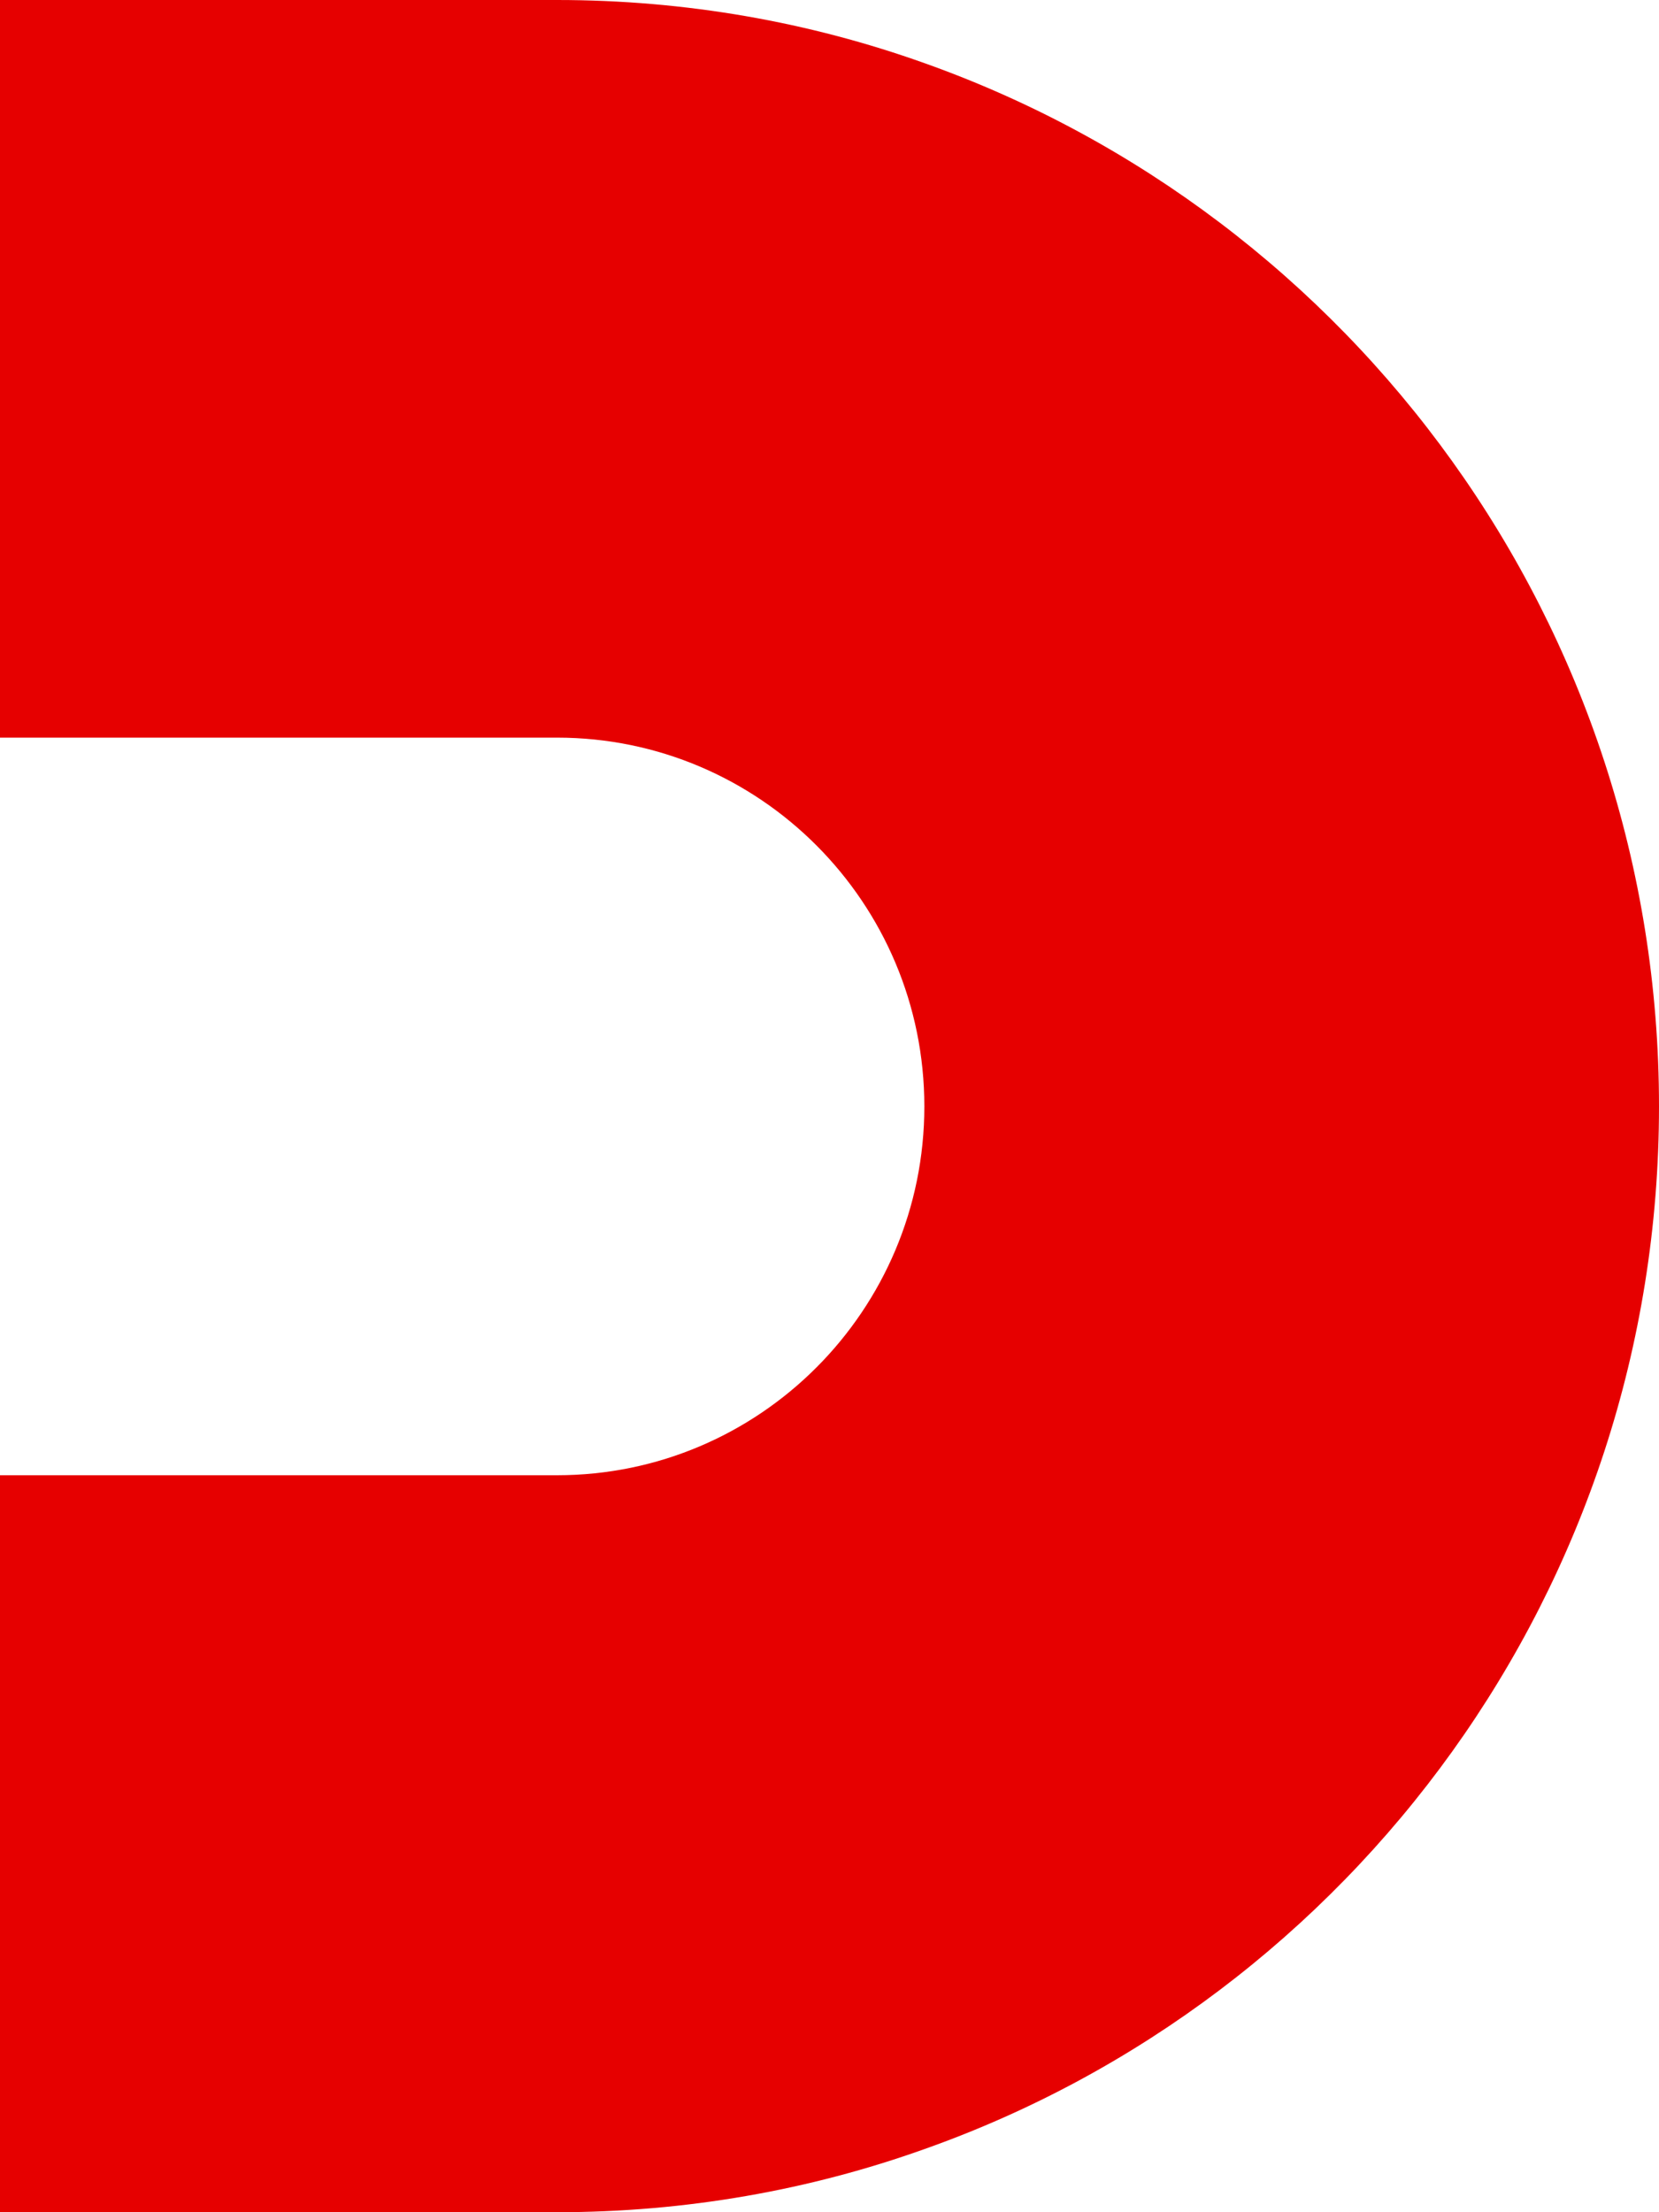
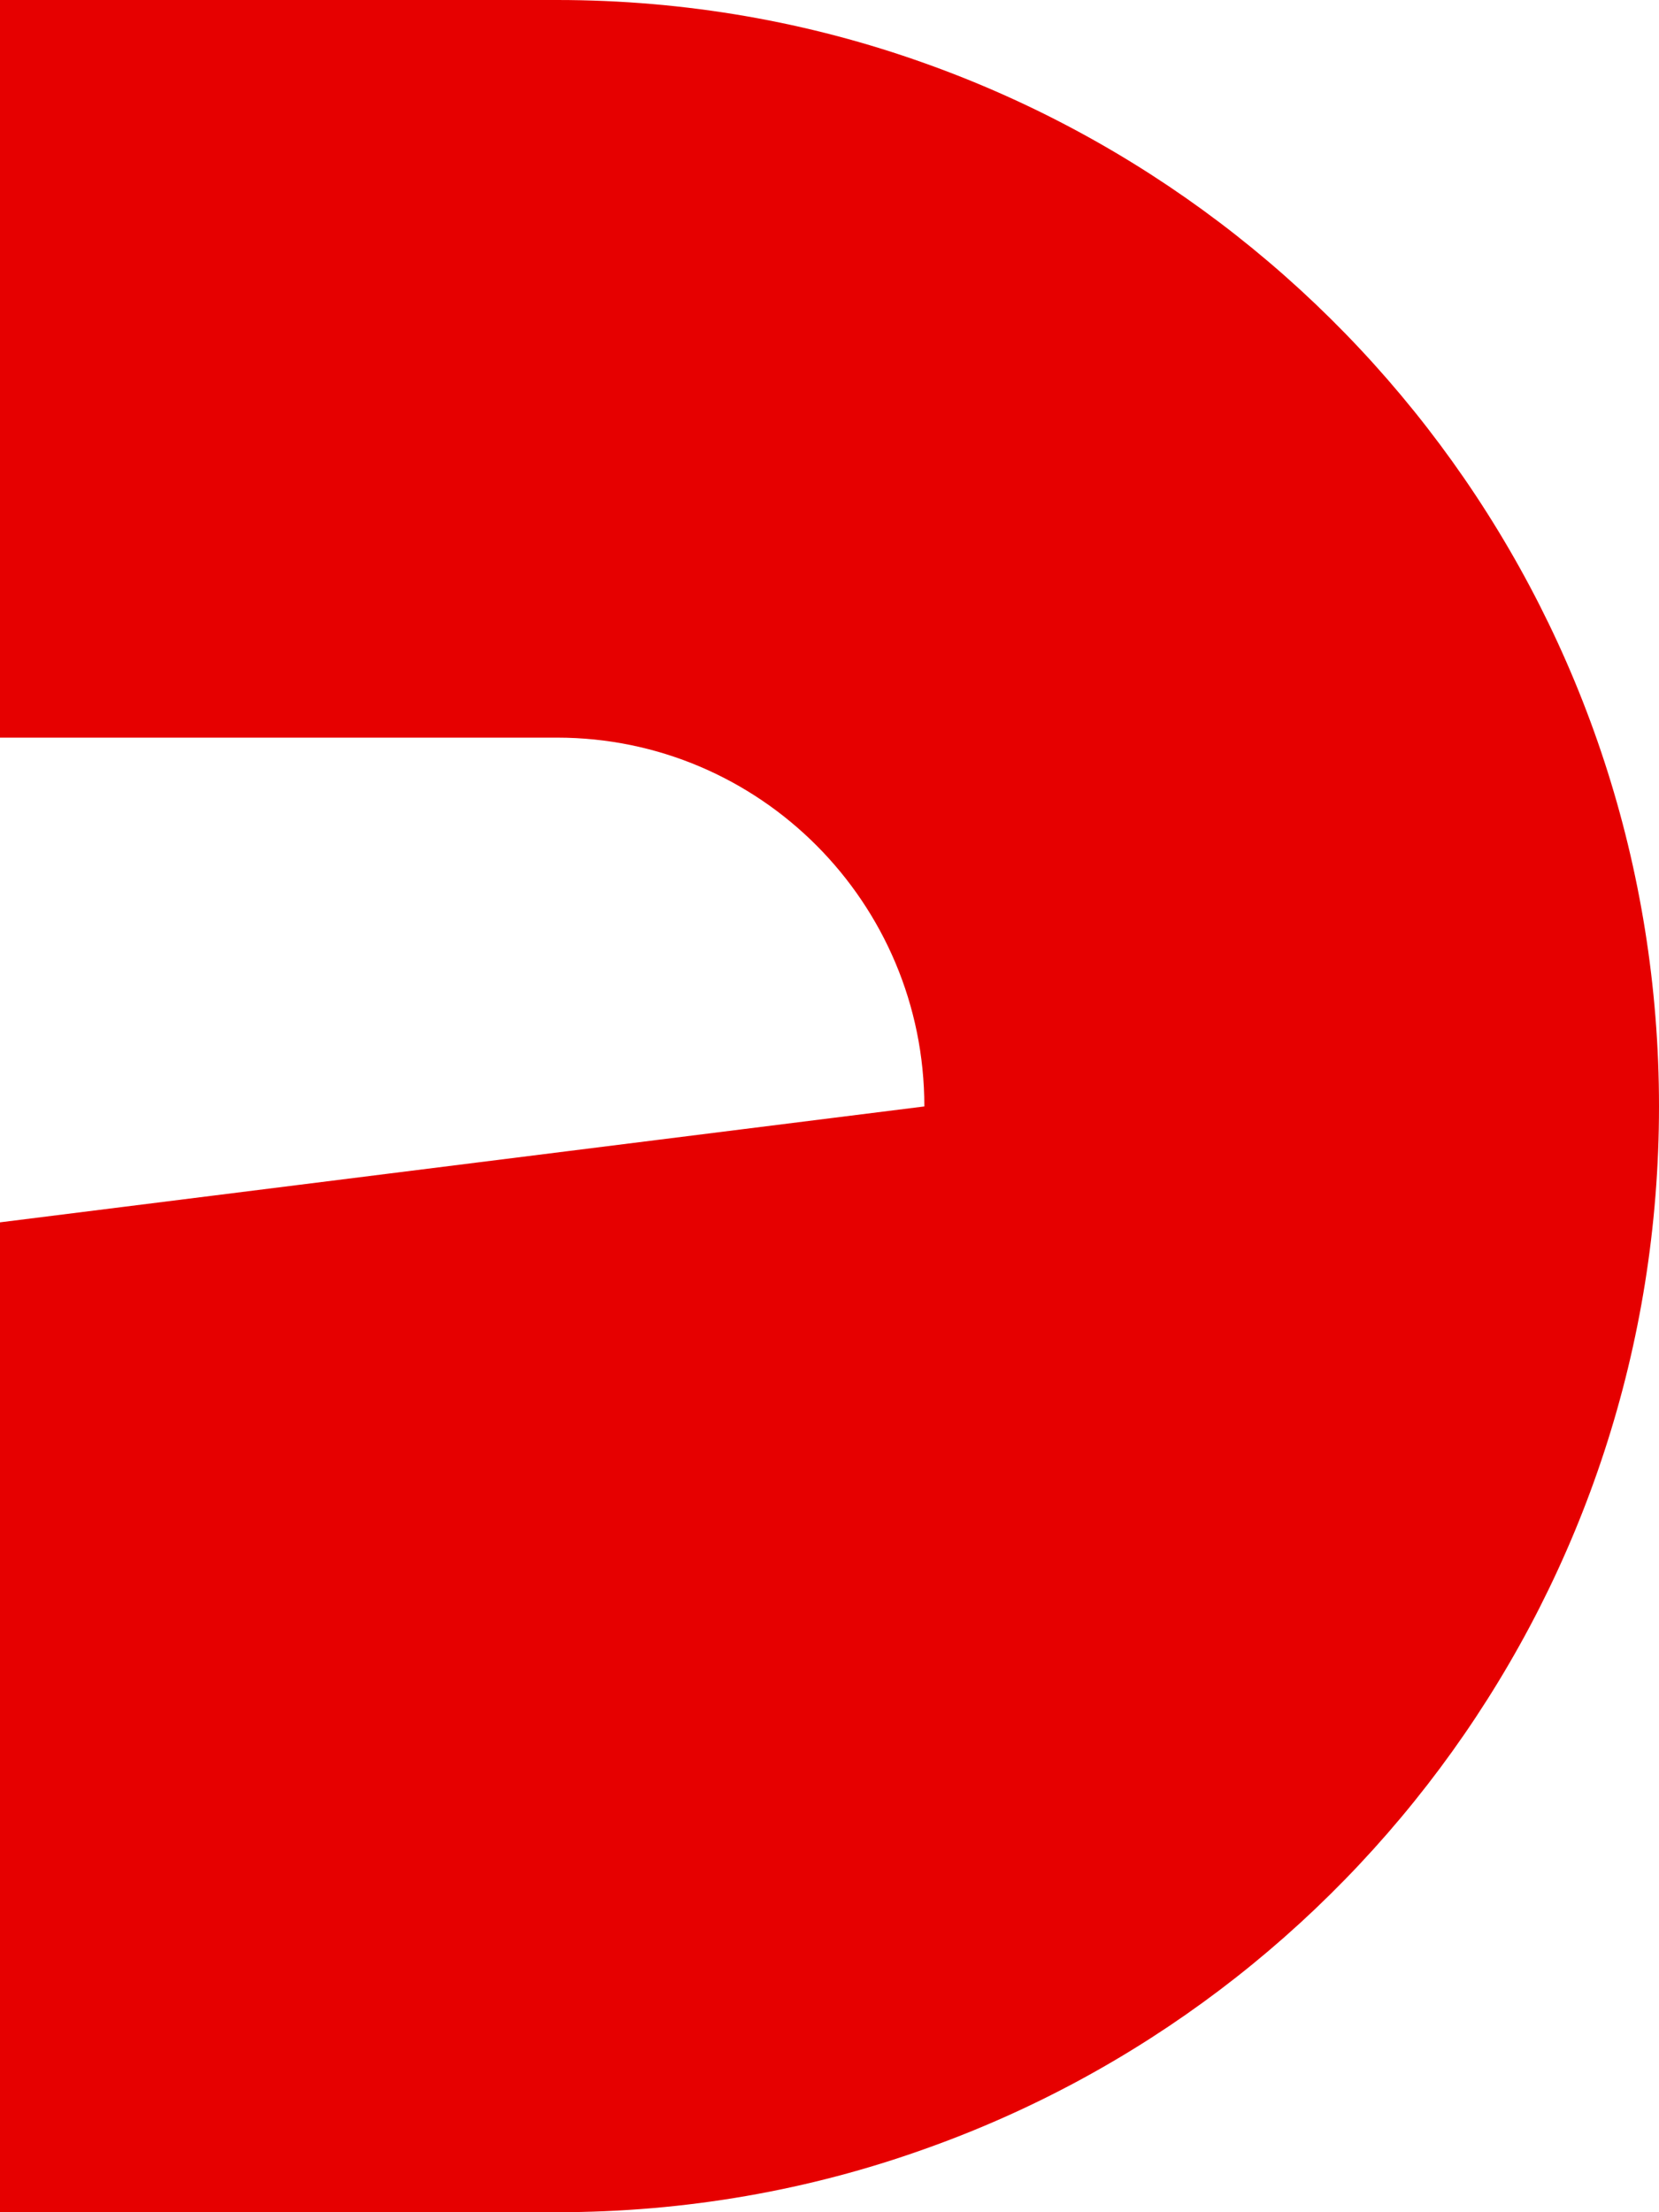
<svg xmlns="http://www.w3.org/2000/svg" width="102" height="136" viewBox="0 0 102 136" fill="none">
-   <path d="M102 68.02C102 38.429 83.16 13.236 56.831 3.879C49.781 1.36 42.174 -1.26437e-05 34.247 -1.22972e-05L-82.923 -7.17553e-06L-82.923 45.347L34.247 45.347C46.714 45.347 56.831 55.504 56.831 68.02C56.831 80.536 46.714 90.693 34.247 90.693L-124 90.693L-124 136L34.247 136C42.174 136 49.781 134.64 56.831 132.121C83.16 122.804 102 97.611 102 68.02Z" fill="#E60000" />
+   <path d="M102 68.02C102 38.429 83.16 13.236 56.831 3.879C49.781 1.36 42.174 -1.26437e-05 34.247 -1.22972e-05L-82.923 -7.17553e-06L-82.923 45.347L34.247 45.347C46.714 45.347 56.831 55.504 56.831 68.02L-124 90.693L-124 136L34.247 136C42.174 136 49.781 134.64 56.831 132.121C83.16 122.804 102 97.611 102 68.02Z" fill="#E60000" />
</svg>